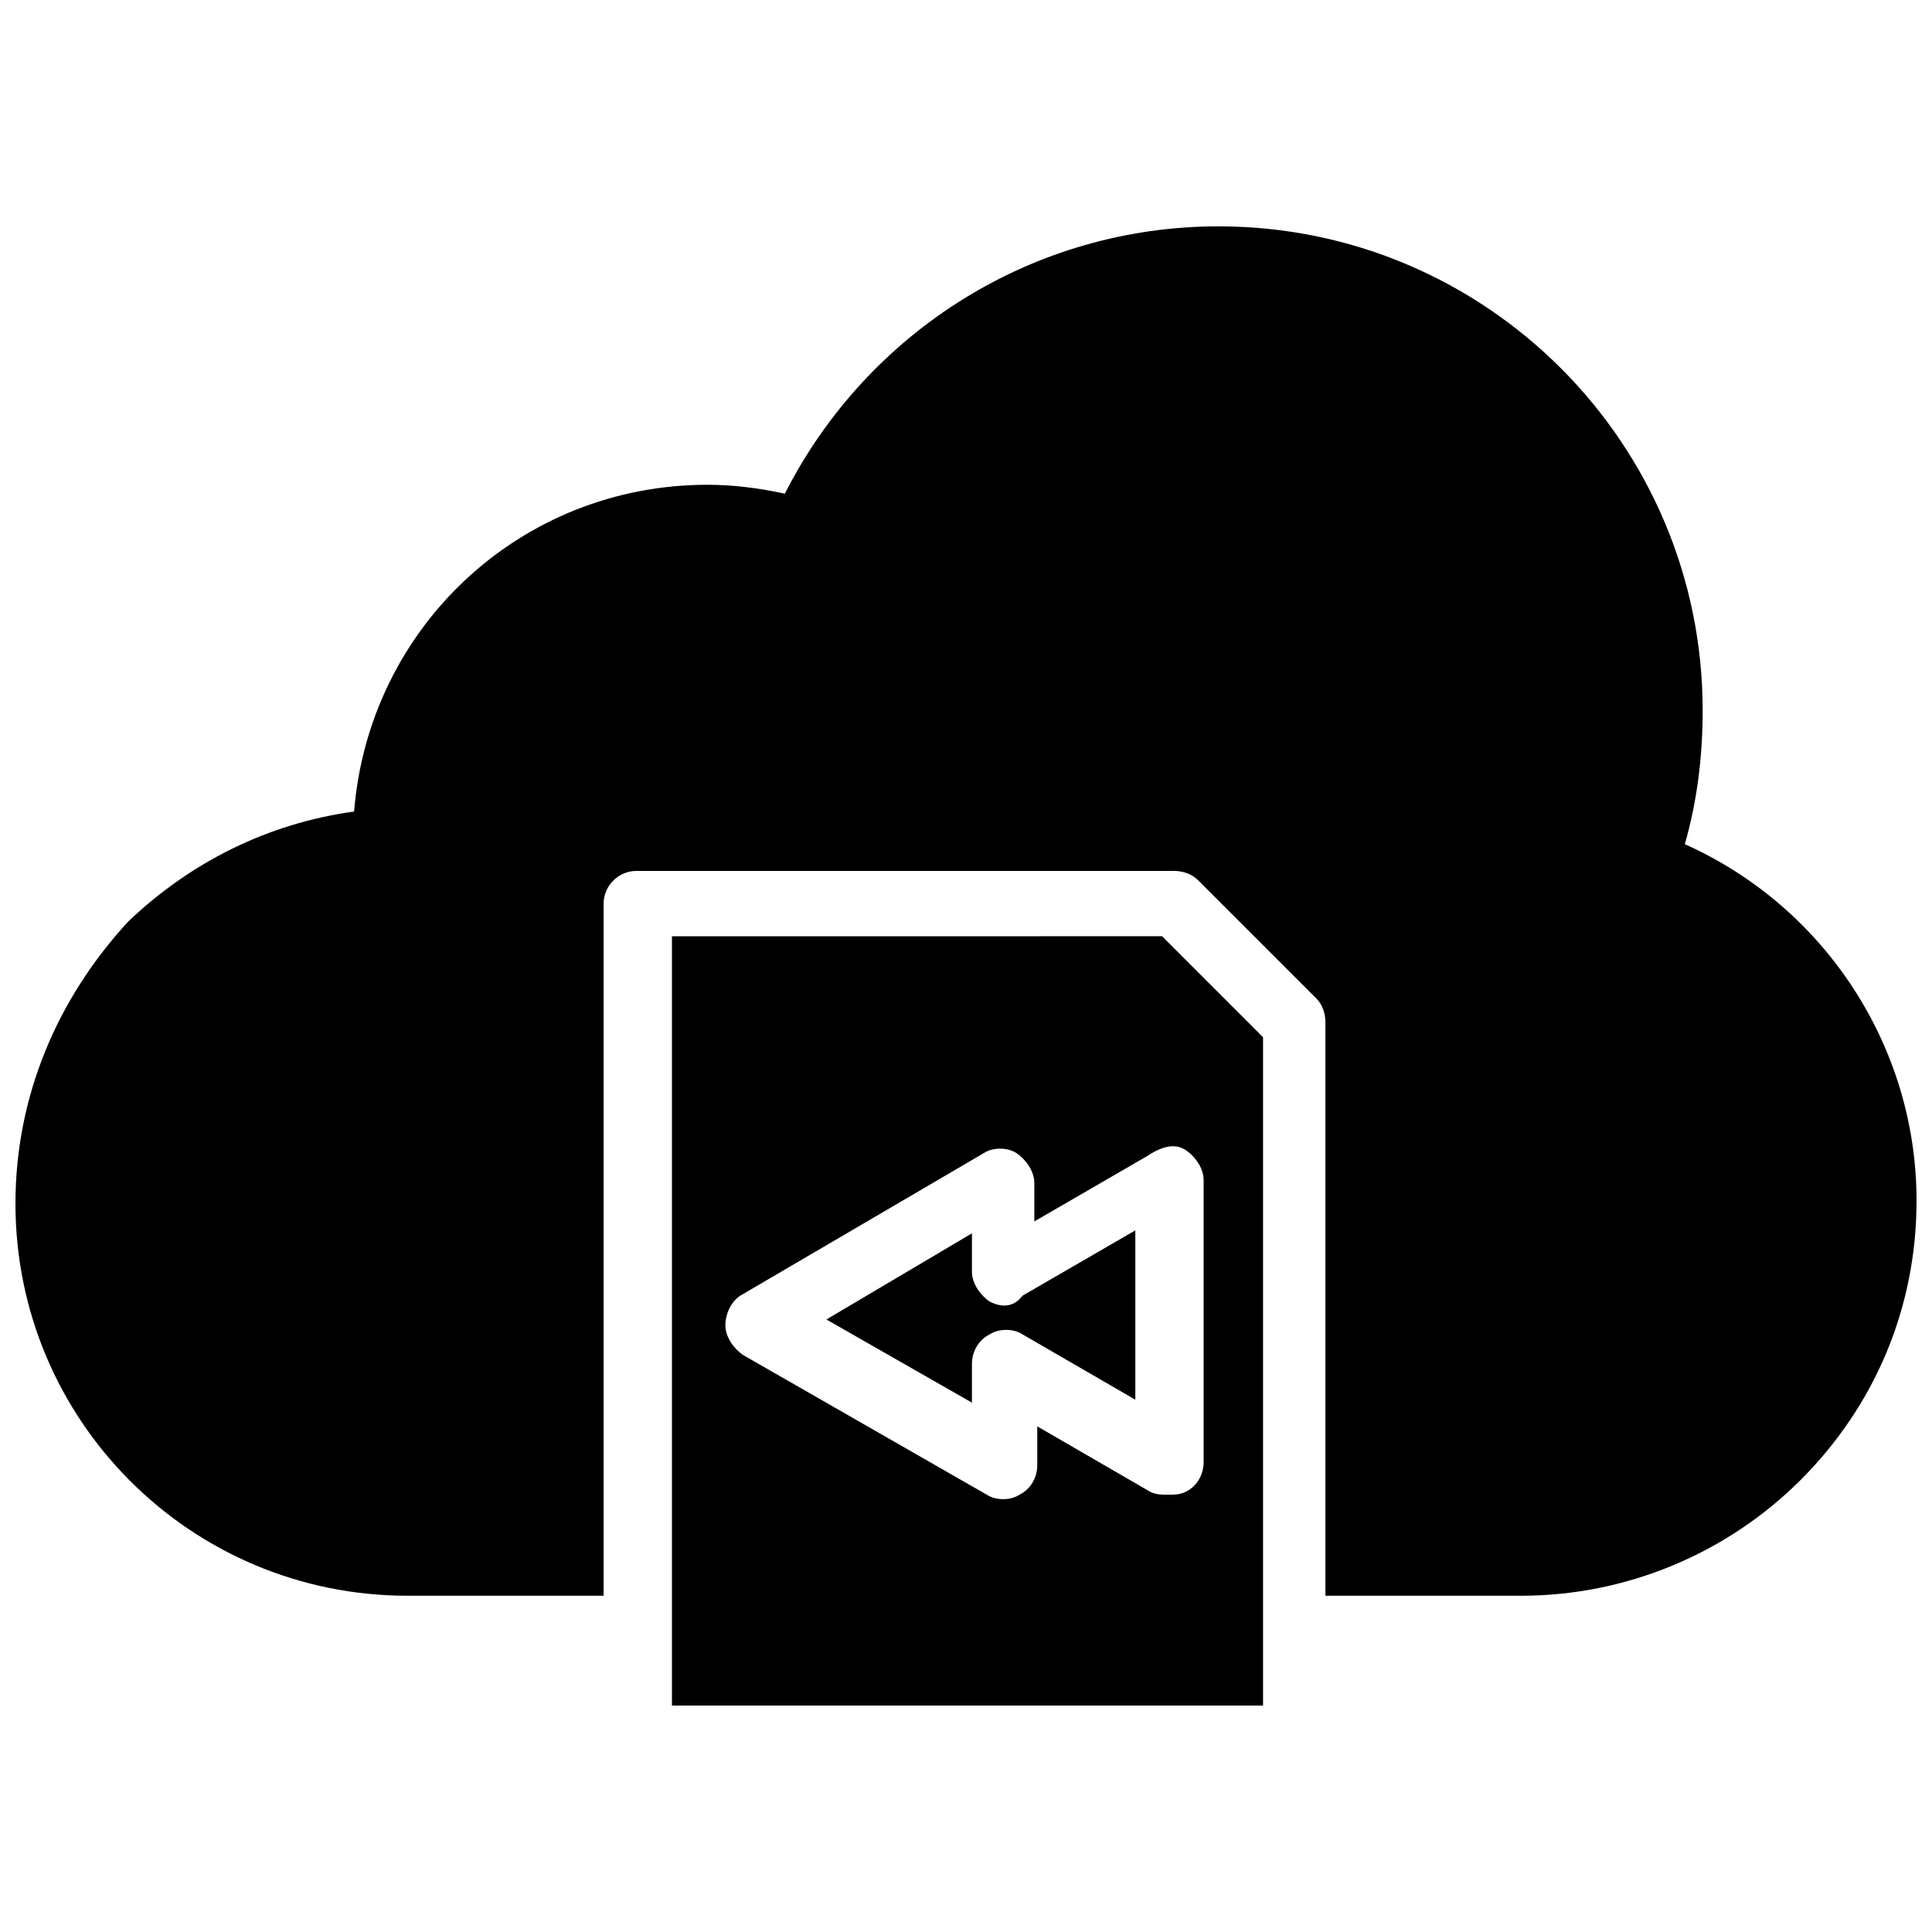
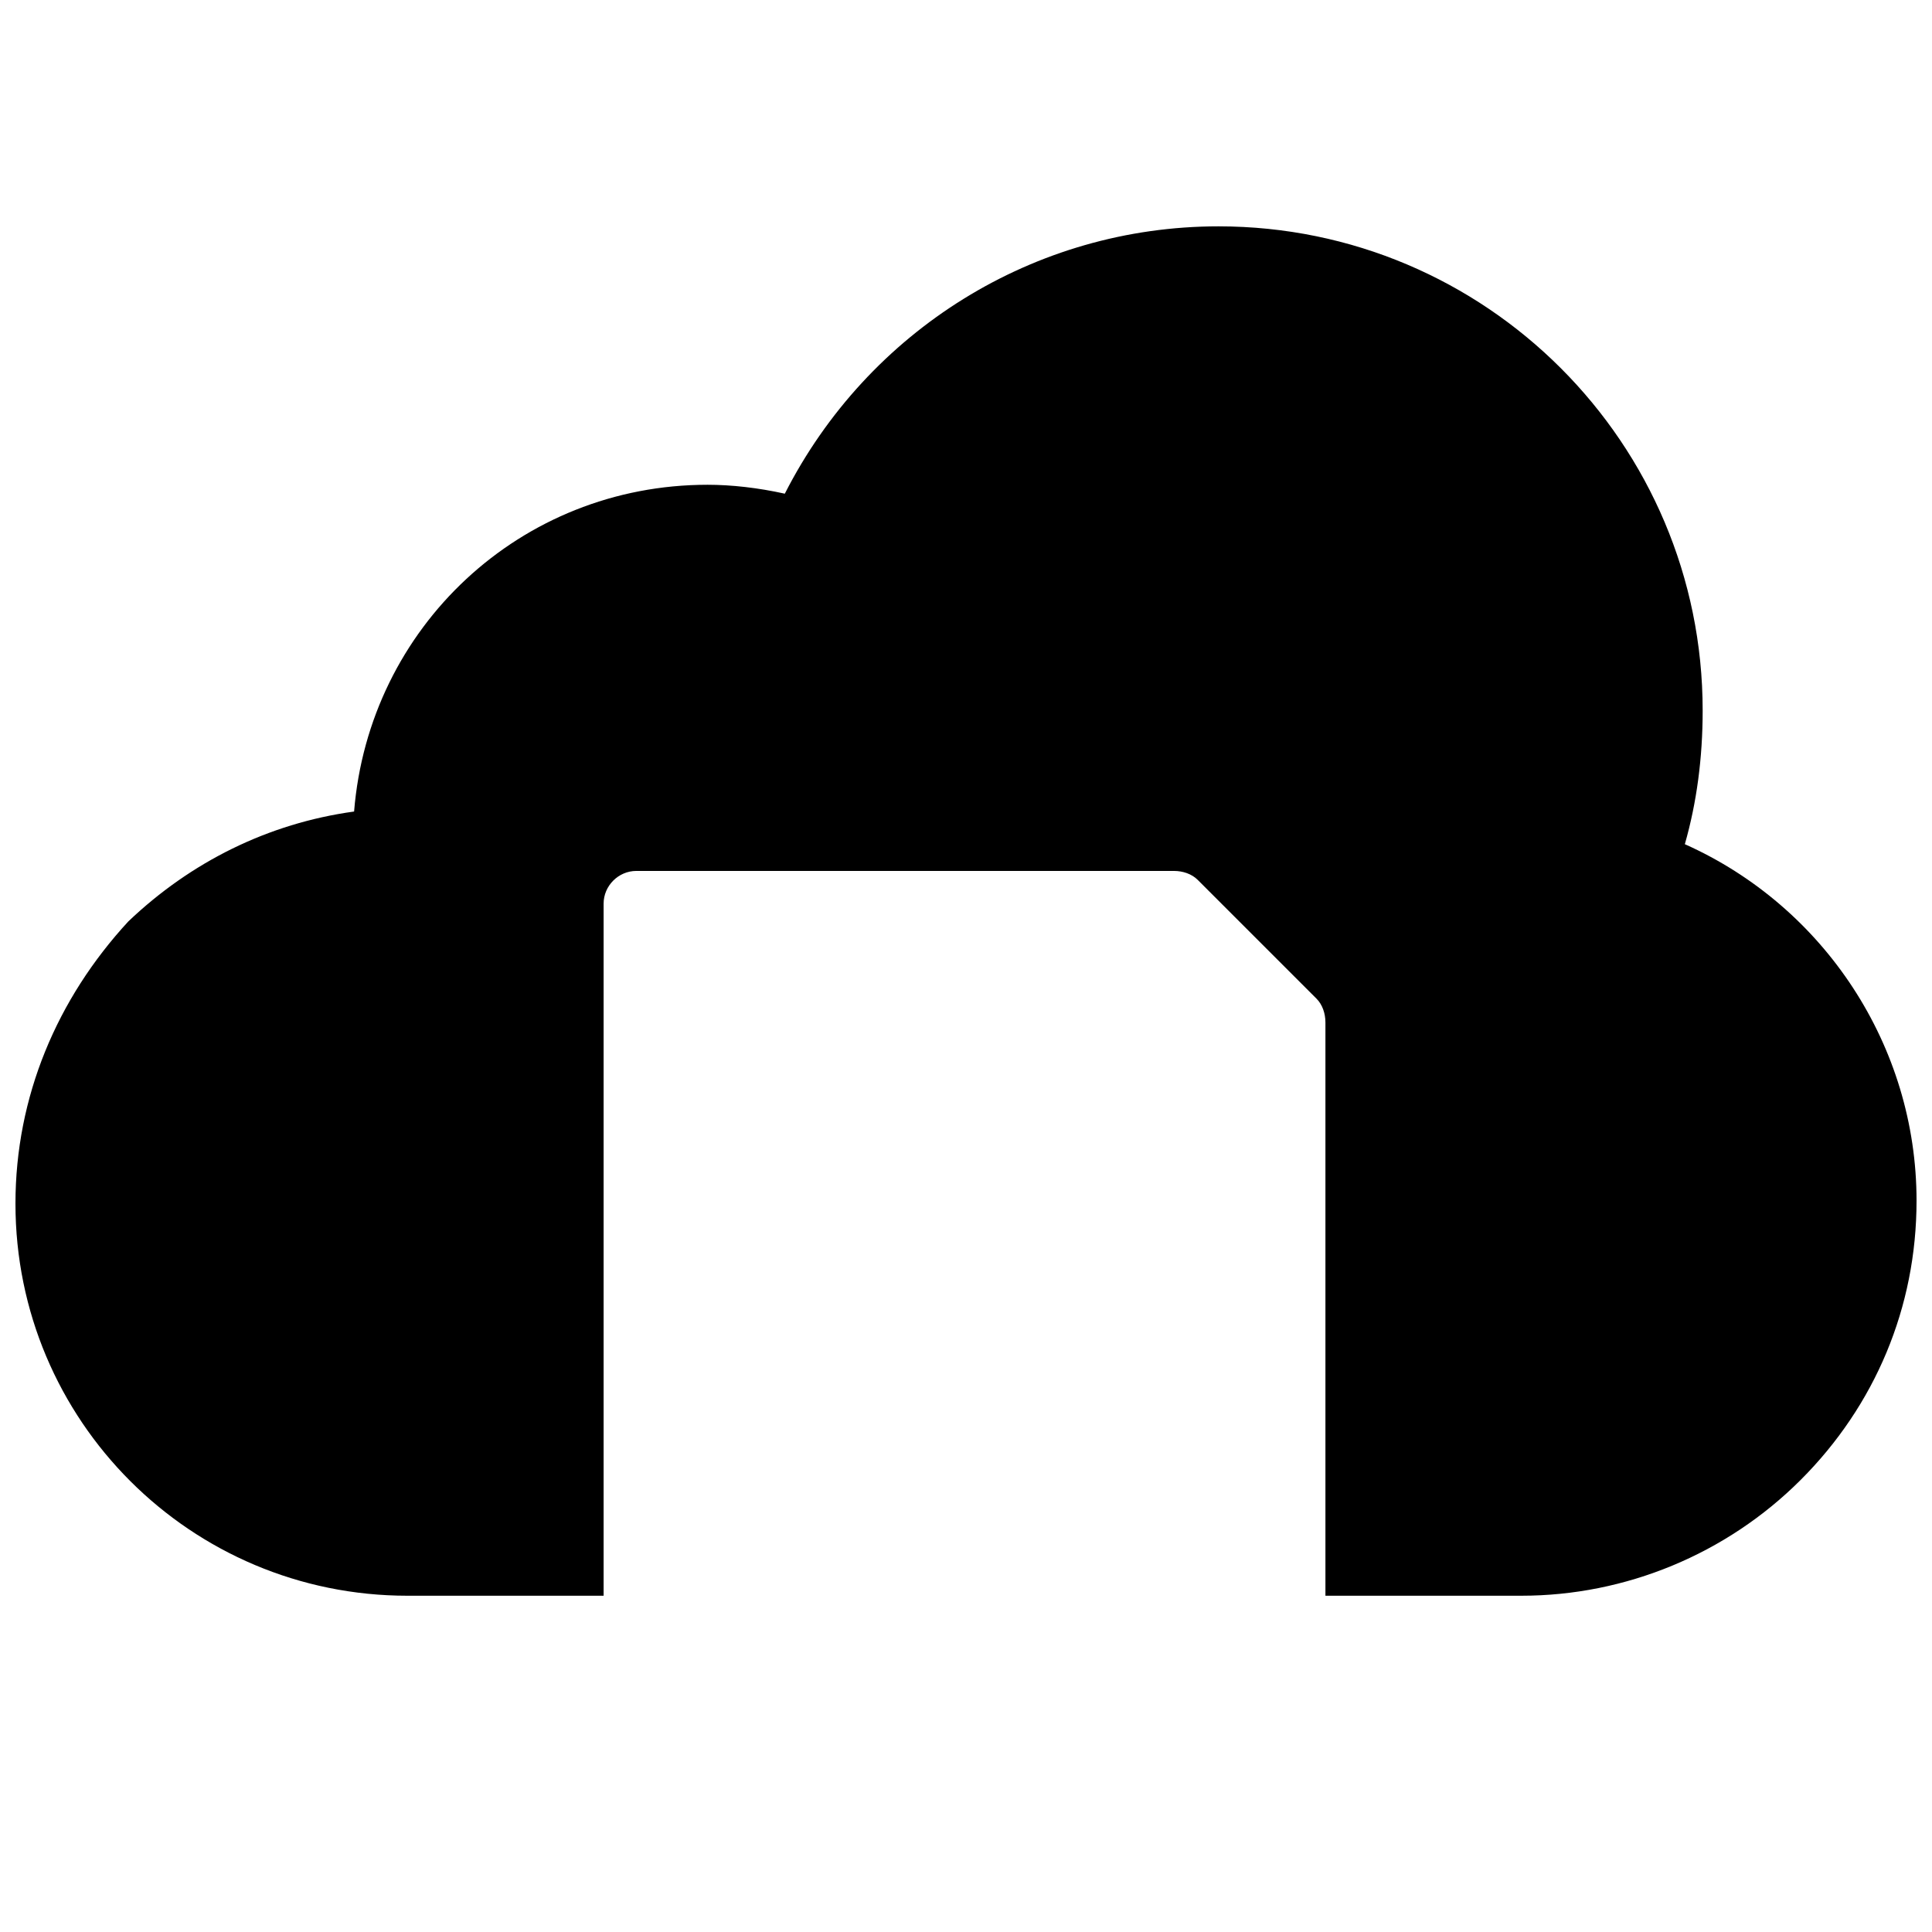
<svg xmlns="http://www.w3.org/2000/svg" width="800px" height="800px" version="1.1" viewBox="144 144 512 512">
  <defs>
    <clipPath id="a">
      <path d="m148.09 203h503.81v364h-503.81z" />
    </clipPath>
  </defs>
  <g clip-path="url(#a)">
    <path d="m590.5 367.72c3.148-11.02 4.723-22.828 4.723-35.426 0-70.848-57.465-128.31-128.31-128.31-48.805 0-92.891 27.551-114.93 70.848-7.086-1.574-14.168-2.363-20.469-2.363-49.594 0-89.742 37.785-93.676 86.594-22.828 3.148-43.297 13.383-59.828 29.125-18.895 20.469-29.914 46.449-29.914 74.789 0 57.465 46.445 103.91 103.91 103.91h51.957v-183.42c0-4.723 3.938-8.66 8.66-8.66h142.48c2.363 0 4.723 0.789 6.297 2.363l31.488 31.488c1.574 1.574 2.363 3.938 2.363 6.297v151.93h51.957c27.551 0 54.316-11.02 73.996-30.699s30.699-45.656 30.699-73.996c0-40.938-24.402-77.938-61.402-94.469z" />
  </g>
-   <path d="m406.3 488.95c-2.363-1.574-4.723-4.723-4.723-7.871v-10.234l-38.574 22.828 38.574 22.043v-10.234c0-3.148 1.574-6.297 4.723-7.871 2.363-1.574 6.297-1.574 8.66 0l29.914 17.32v-44.871l-29.914 17.32c-2.363 3.144-5.512 3.144-8.66 1.57z" />
-   <path d="m322.07 392.12v203.88h156.65v-177.12l-26.766-26.766zm136.18 56.68c2.363 1.574 4.723 4.723 4.723 7.871v74.785c0 3.148-1.574 6.297-4.723 7.871-1.574 0.789-3.148 0.789-4.723 0.789-1.574 0-3.148 0-4.723-0.789l-29.914-17.32v10.234c0 3.148-1.574 6.297-4.723 7.871-2.363 1.574-6.297 1.574-8.66 0l-64.551-37c-2.363-1.574-4.723-4.723-4.723-7.871 0-3.148 1.574-6.297 3.938-7.871l64.551-37.785c2.363-1.574 6.297-1.574 8.66 0 2.363 1.574 4.723 4.723 4.723 7.871v10.234l29.914-17.32c4.723-3.144 7.871-3.144 10.23-1.57z" />
</svg>